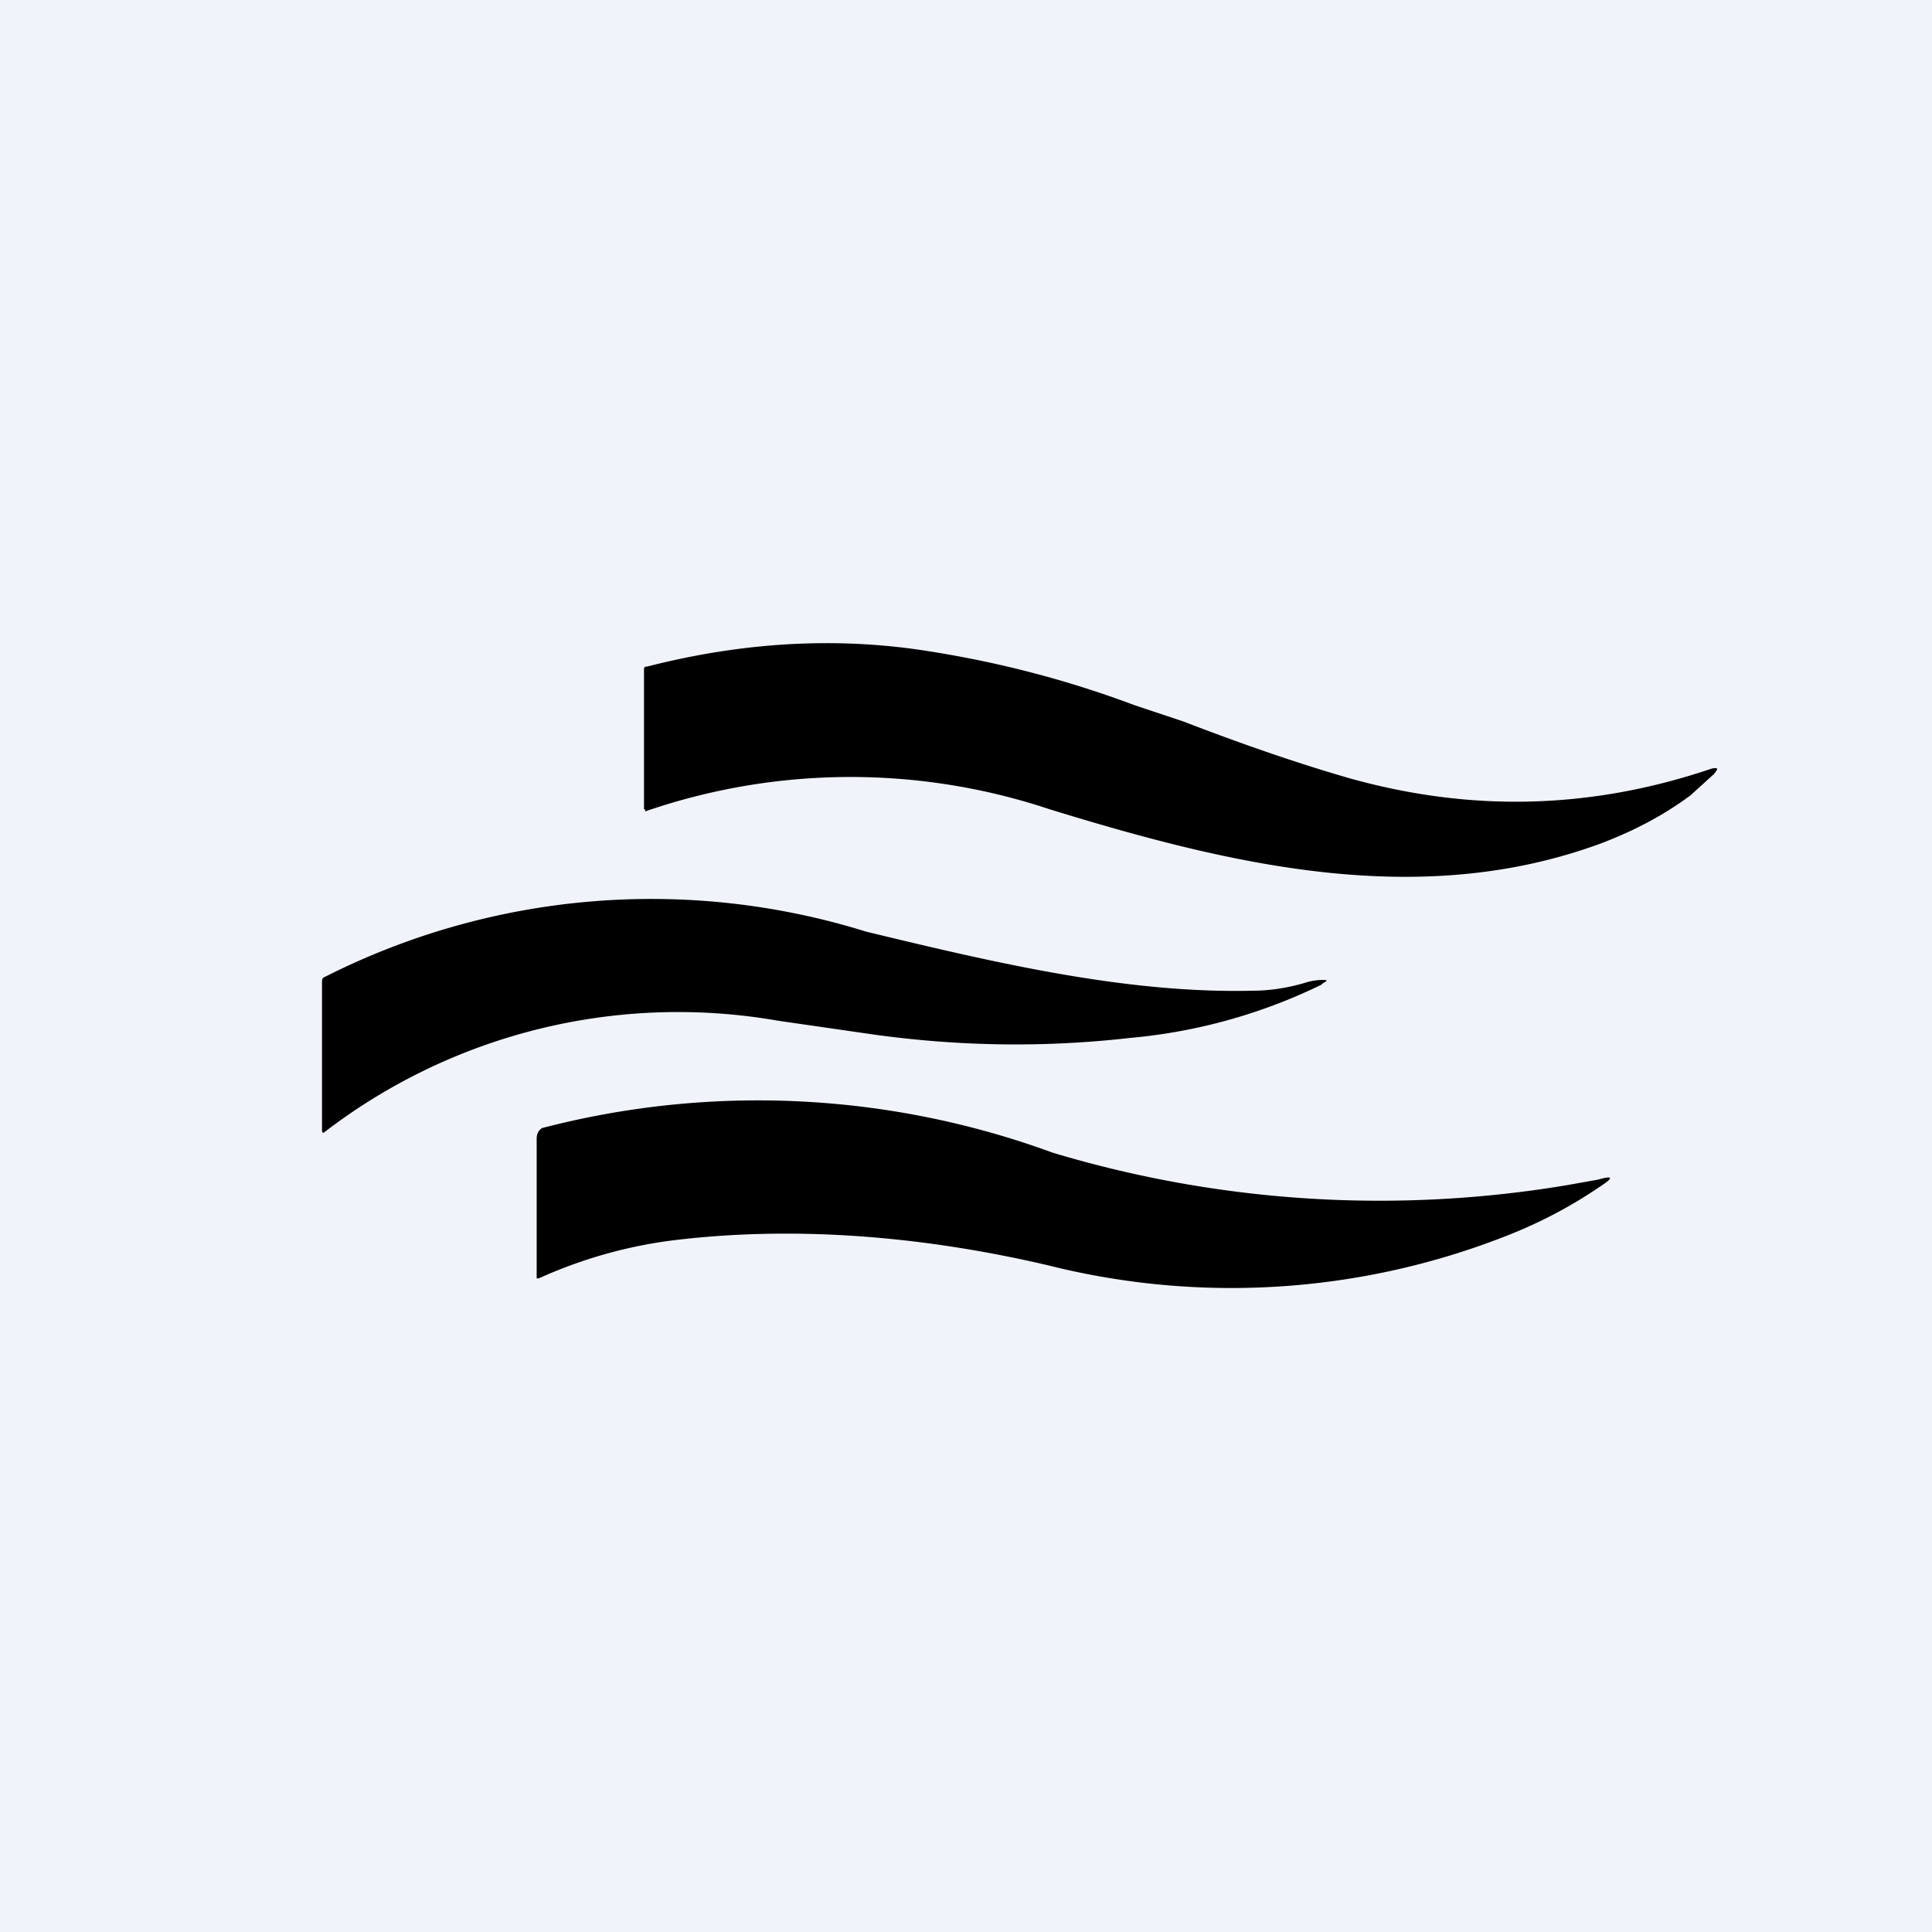
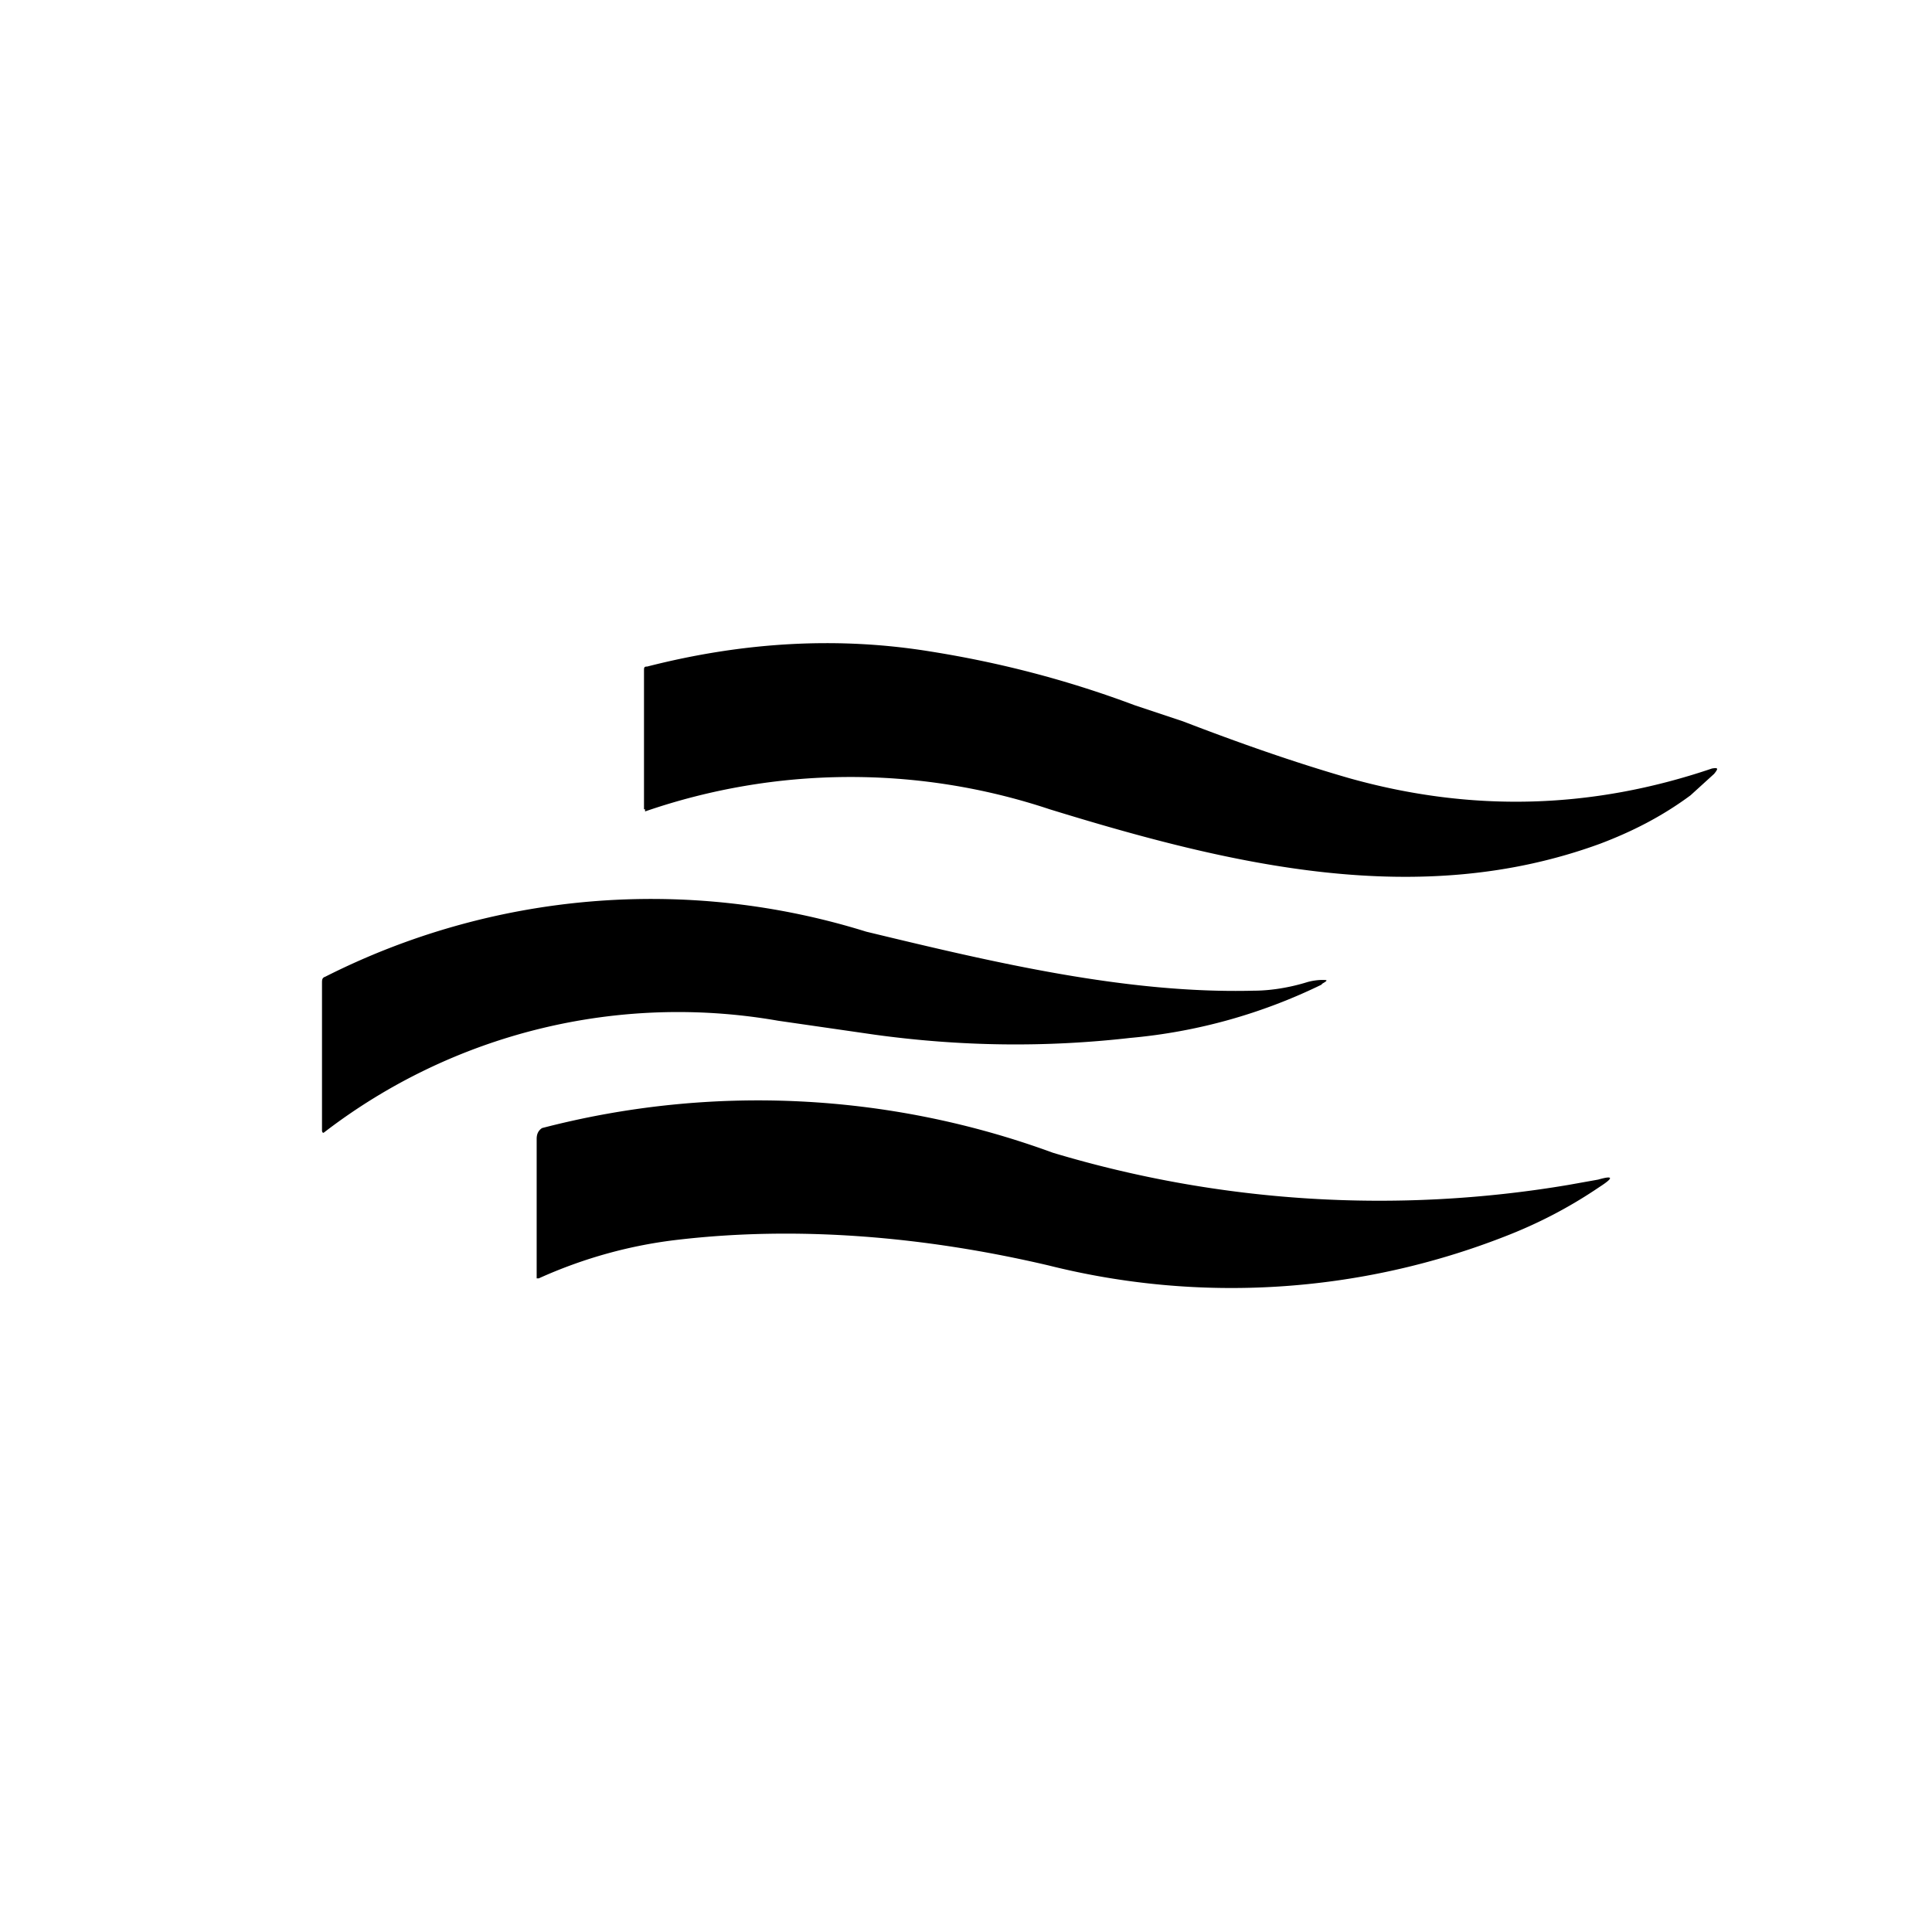
<svg xmlns="http://www.w3.org/2000/svg" width="18" height="18" viewBox="0 0 18 18">
-   <path fill="#F0F3FA" d="M0 0h18v18H0z" />
  <path d="M15.75 7.41c-.27.2-.55.34-.84.45-1.69.62-3.44.2-5.13-.32a5.87 5.87 0 0 0-3.77.02v-.02H6V6.25c0-.03 0-.04.03-.04.9-.23 1.78-.28 2.64-.14.63.1 1.26.26 1.9.5l.45.15c.52.2 1.03.38 1.55.53 1.14.32 2.26.29 3.38-.09.06-.01.06 0 .02.05l-.22.2Zm-3.43 1.76a5.1 5.1 0 0 1-1.79.5c-.79.09-1.58.08-2.38-.03l-.9-.13a5.41 5.41 0 0 0-4.23 1.04c-.01.01-.02 0-.02-.02V9.16c0-.03 0-.05.03-.06a6.73 6.73 0 0 1 5.04-.42c1.2.29 2.43.58 3.61.55.16 0 .34-.03.5-.08a.55.55 0 0 1 .13-.02c.06 0 .07 0 0 .04Zm1.7 2.35c.31-.12.6-.27.88-.46.14-.09.13-.11-.01-.07l-.28.05a10.58 10.58 0 0 1-4.8-.3 7.98 7.98 0 0 0-4.76-.23c-.03.02-.05.05-.05.1v1.3h.02c.42-.19.86-.31 1.3-.36 1.12-.13 2.3-.03 3.45.24a7 7 0 0 0 4.25-.27Z" />
</svg>